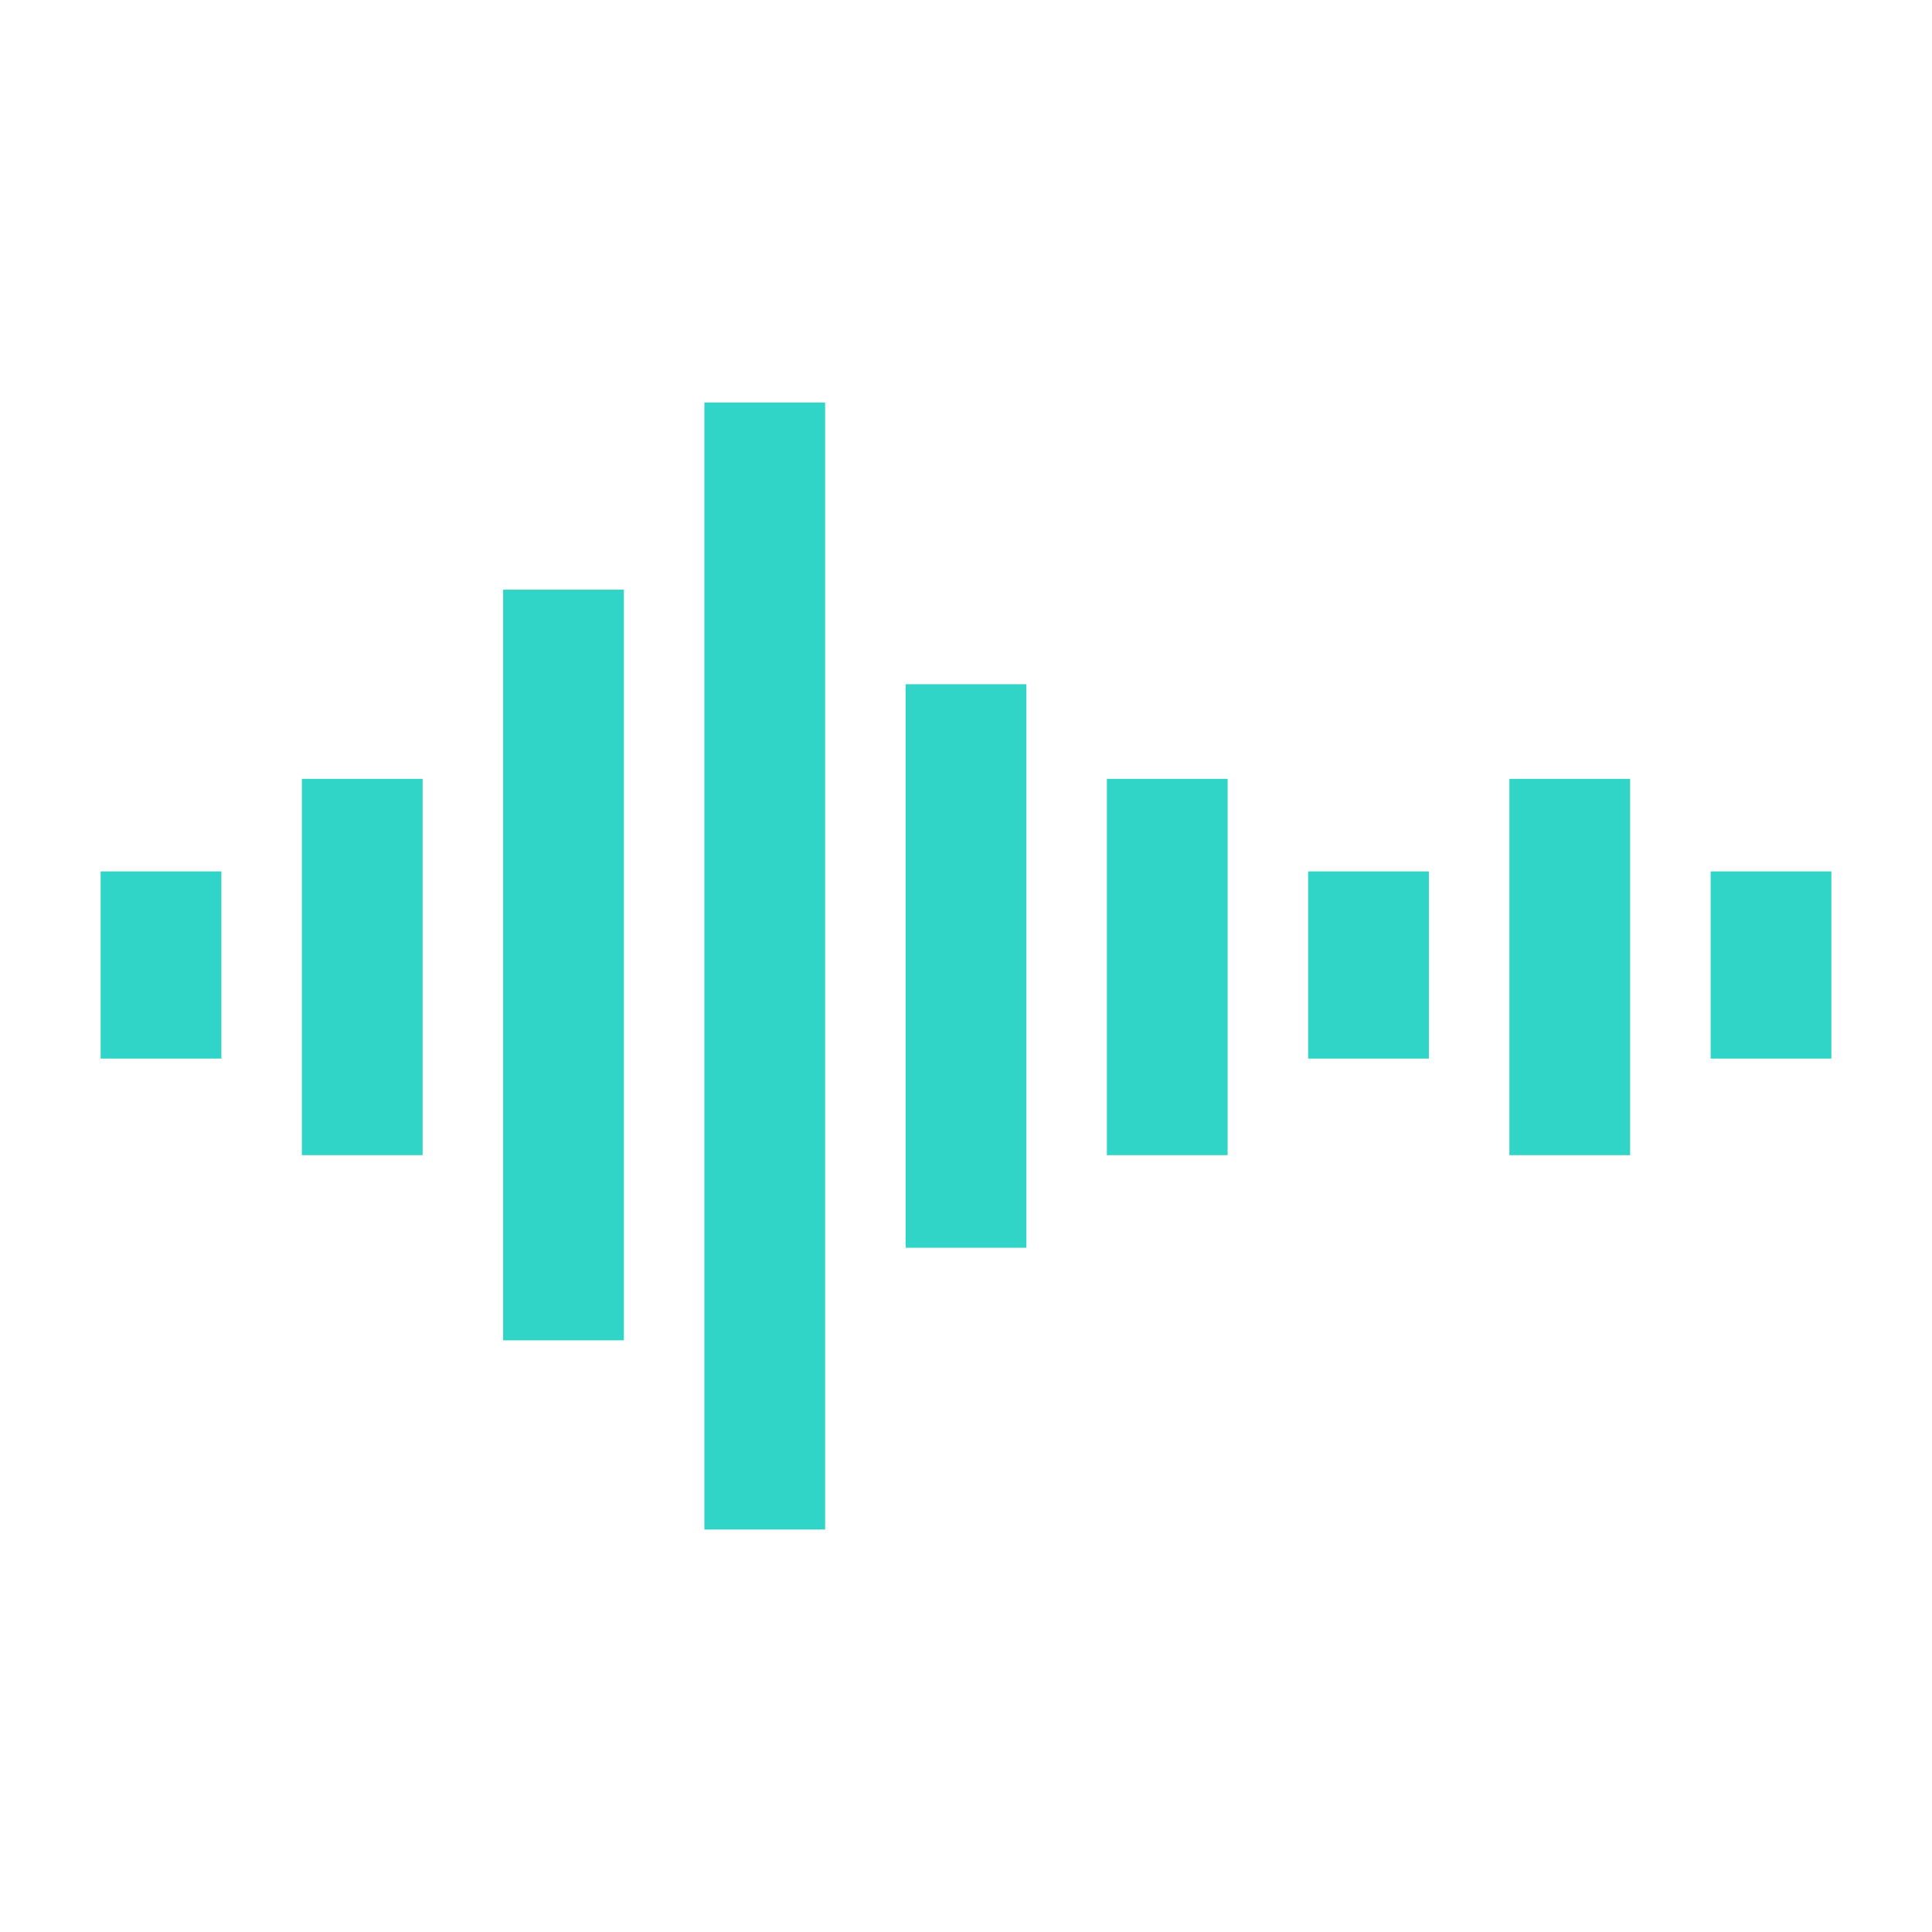
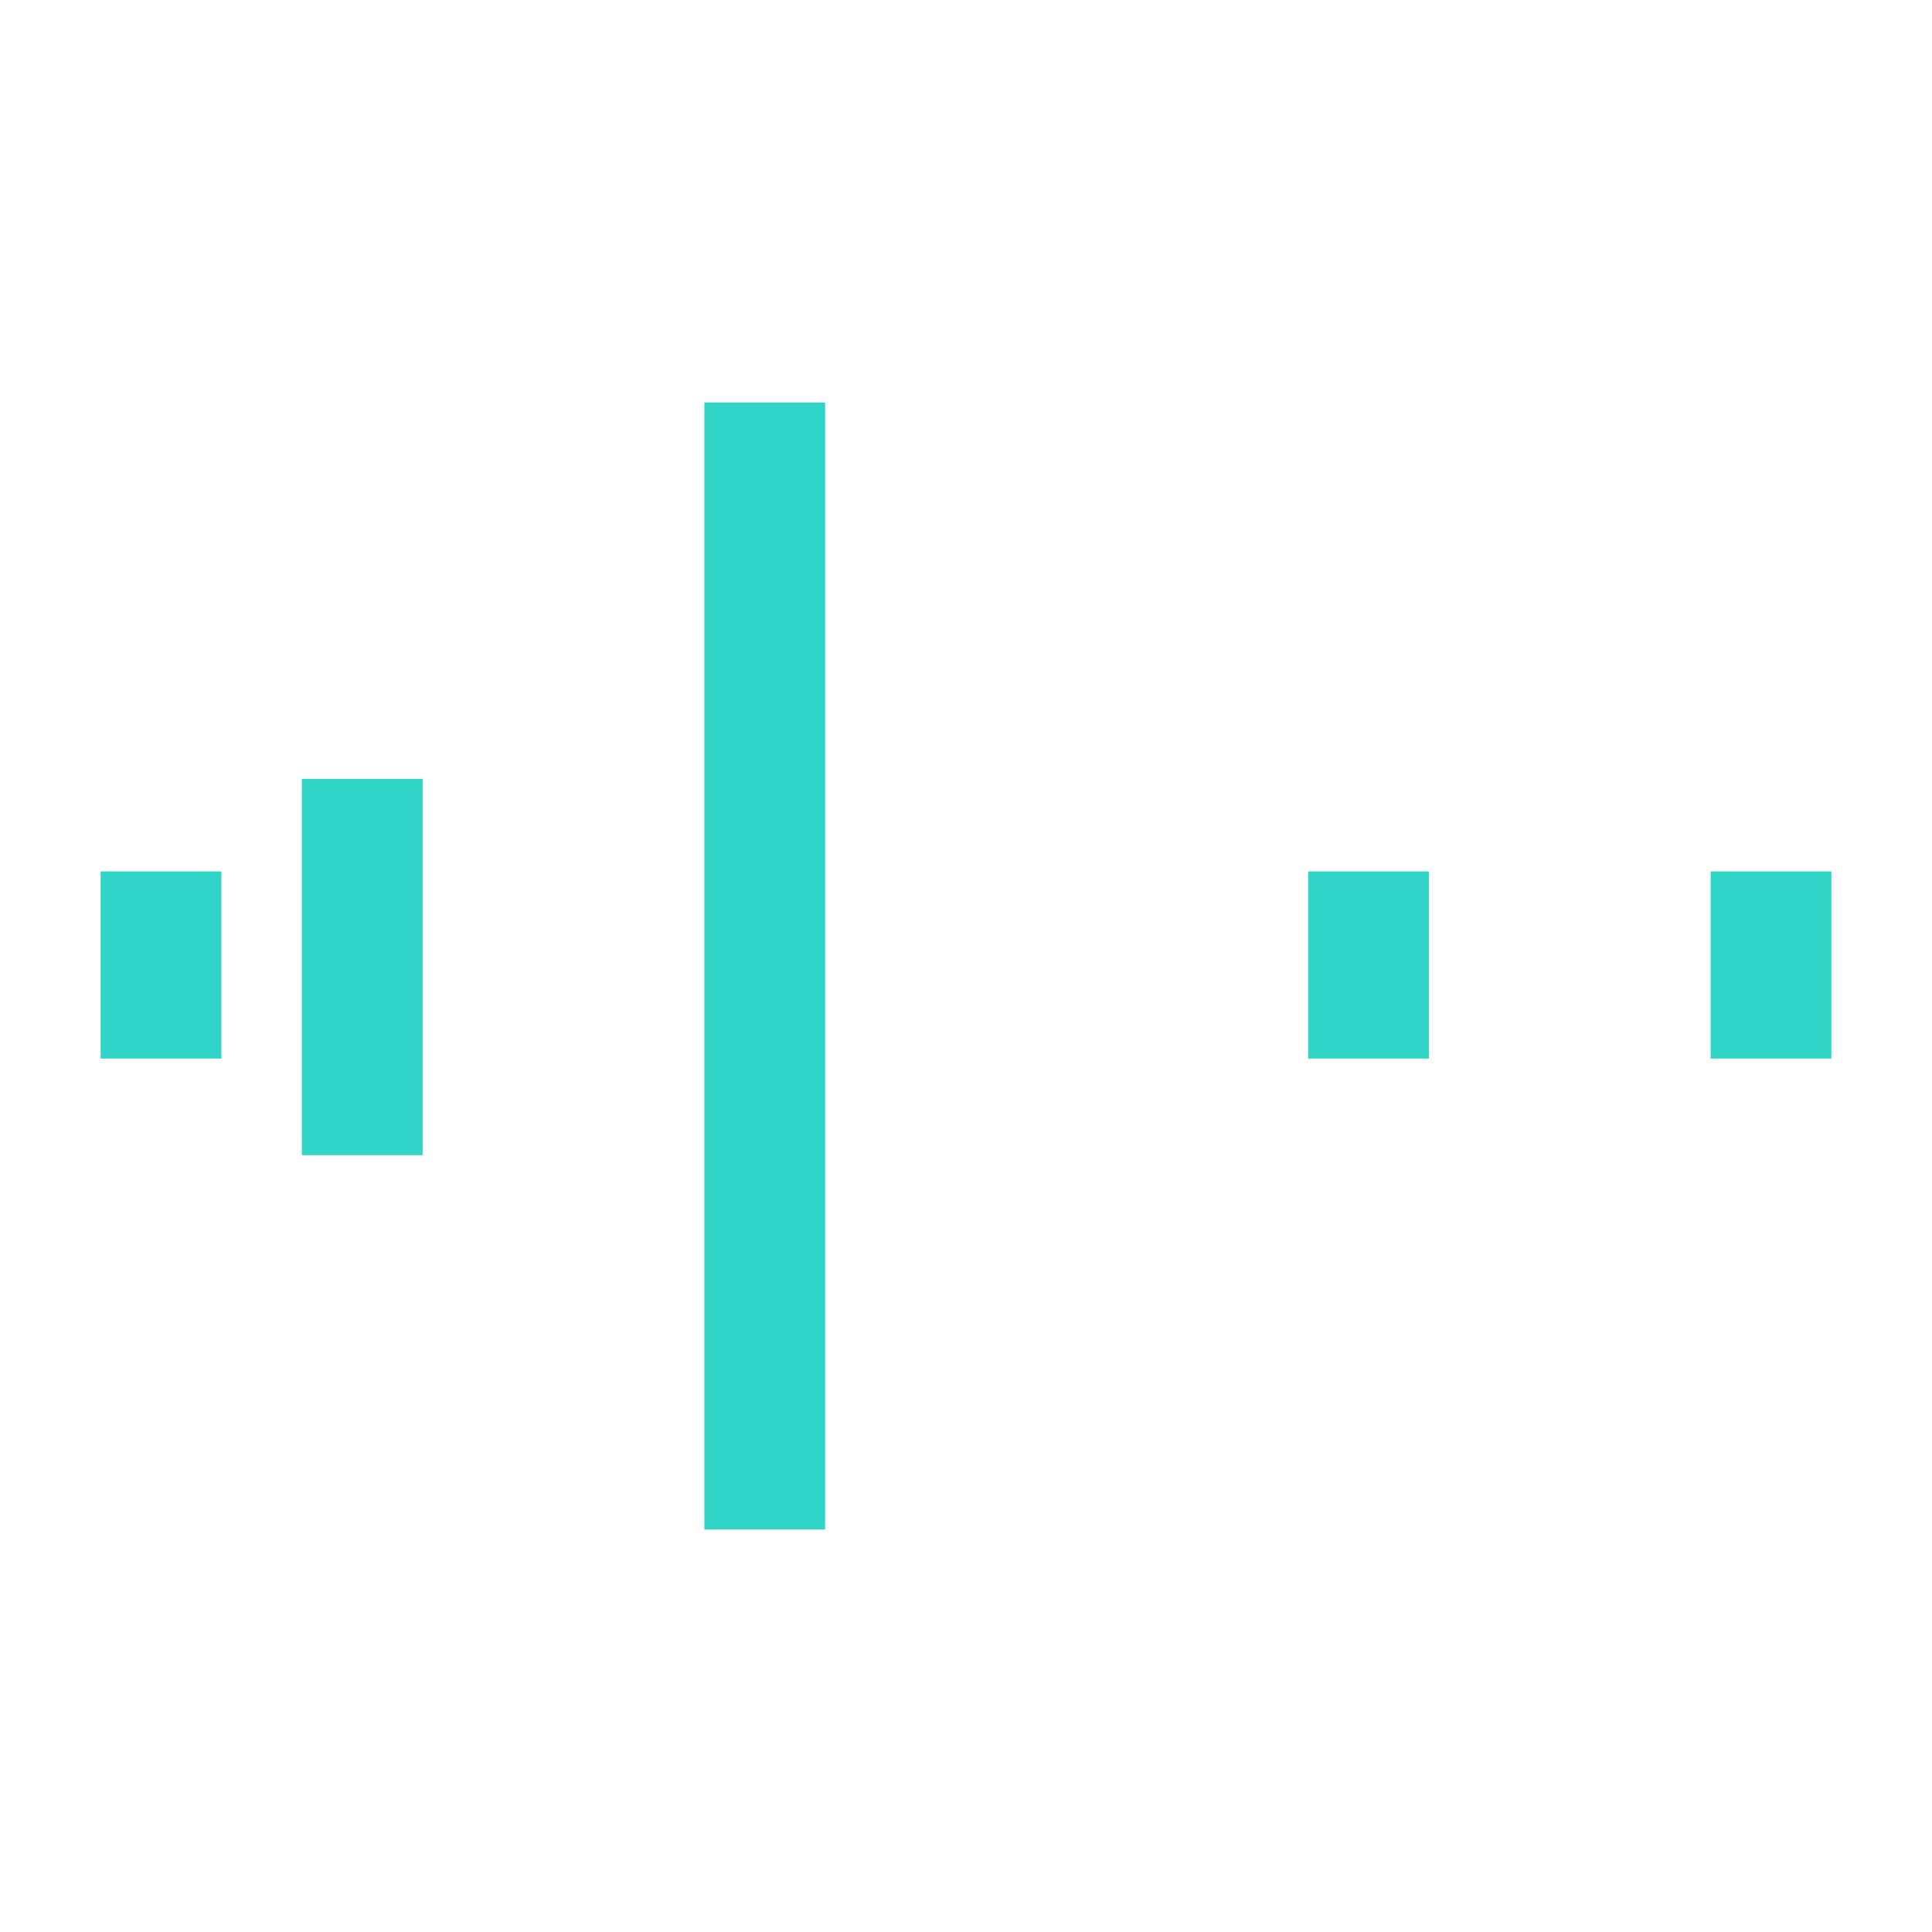
<svg xmlns="http://www.w3.org/2000/svg" width="96" height="96" xml:space="preserve" overflow="hidden">
  <g transform="translate(-1031 -300)">
    <path d="M1116 343.3 1122 343.3 1122 352.6 1116 352.6Z" fill="#30D5C8" />
    <path d="M1096 343.3 1102 343.3 1102 352.6 1096 352.6Z" fill="#30D5C8" />
    <path d="M1036 343.3 1042 343.3 1042 352.6 1036 352.6Z" fill="#30D5C8" />
-     <path d="M1106 338.7 1112 338.7 1112 357.4 1106 357.4Z" fill="#30D5C8" />
-     <path d="M1086 338.7 1092 338.7 1092 357.4 1086 357.4Z" fill="#30D5C8" />
    <path d="M1046 338.7 1052 338.7 1052 357.4 1046 357.4Z" fill="#30D5C8" />
-     <path d="M1076 334 1082 334 1082 362 1076 362Z" fill="#30D5C8" />
-     <path d="M1056 329.3 1062 329.3 1062 366.6 1056 366.6Z" fill="#30D5C8" />
    <path d="M1066 320 1072 320 1072 376 1066 376Z" fill="#30D5C8" />
  </g>
</svg>